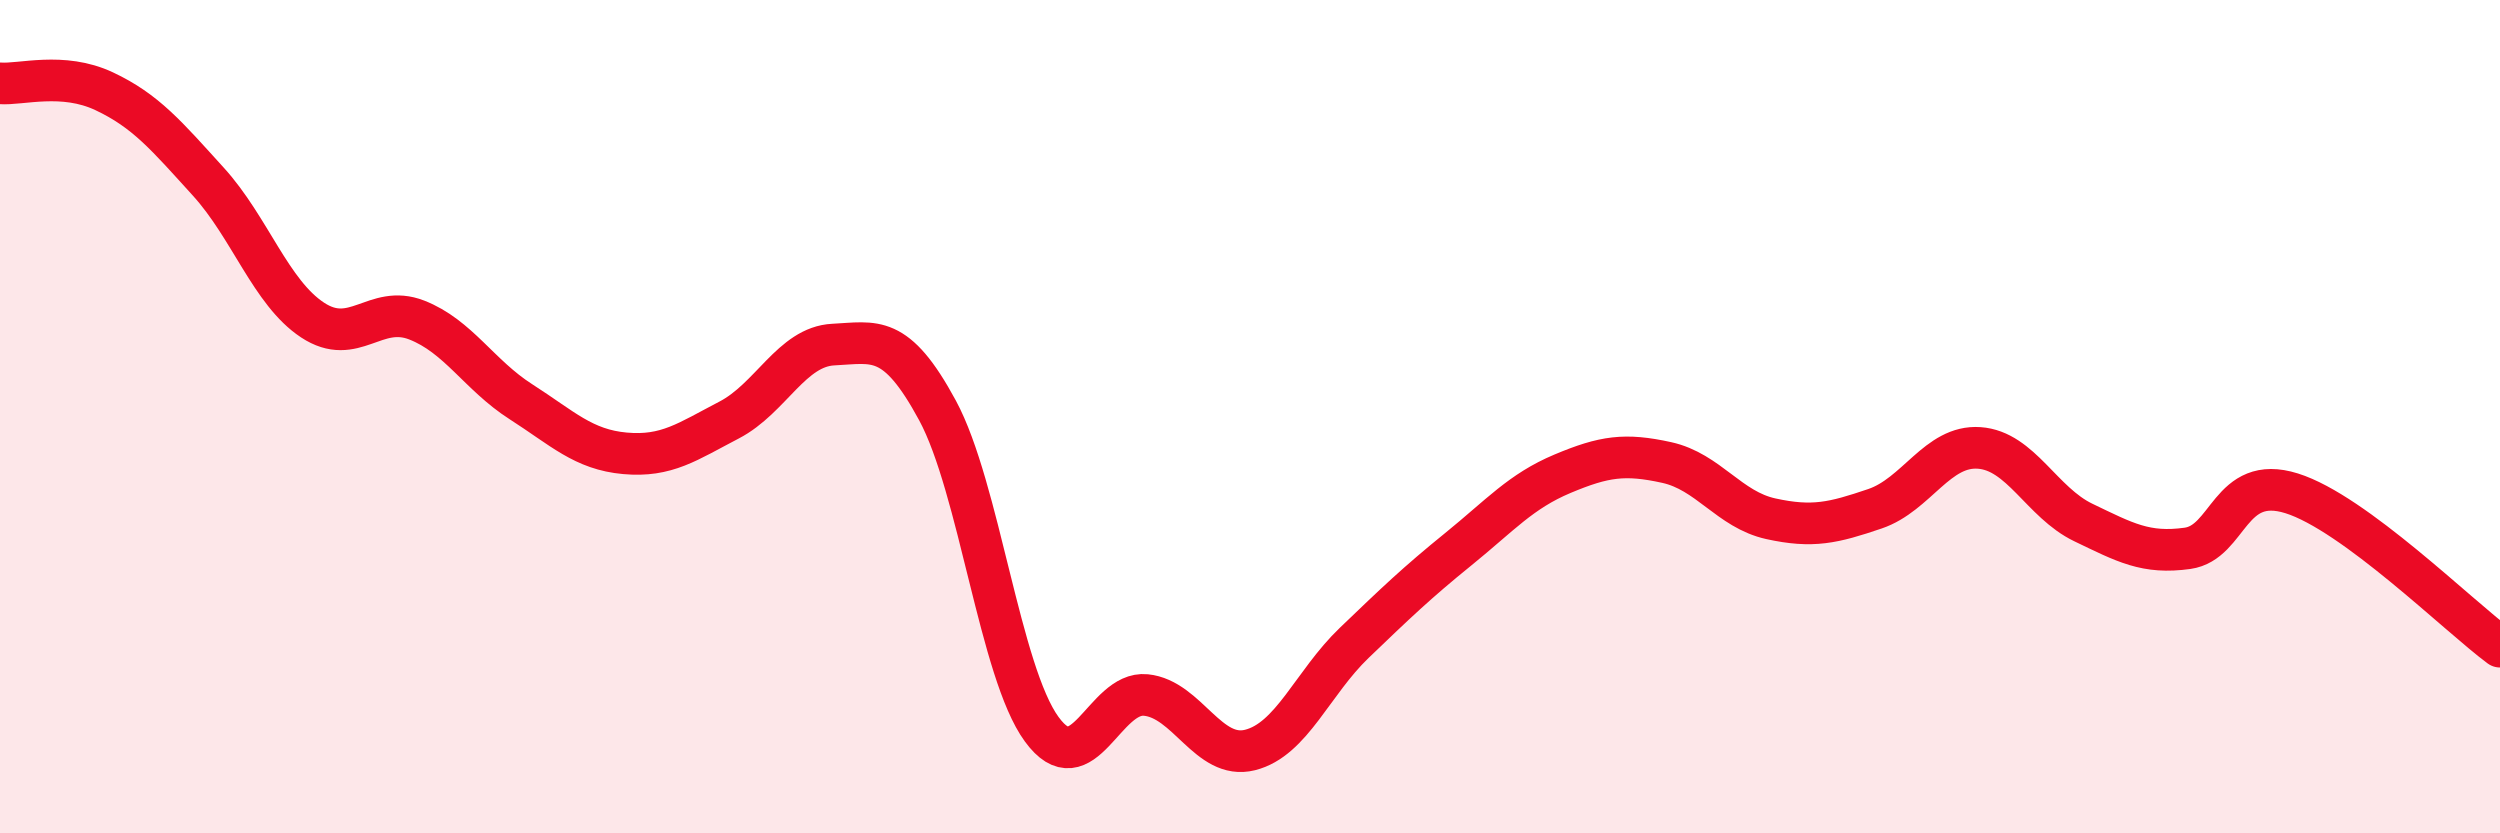
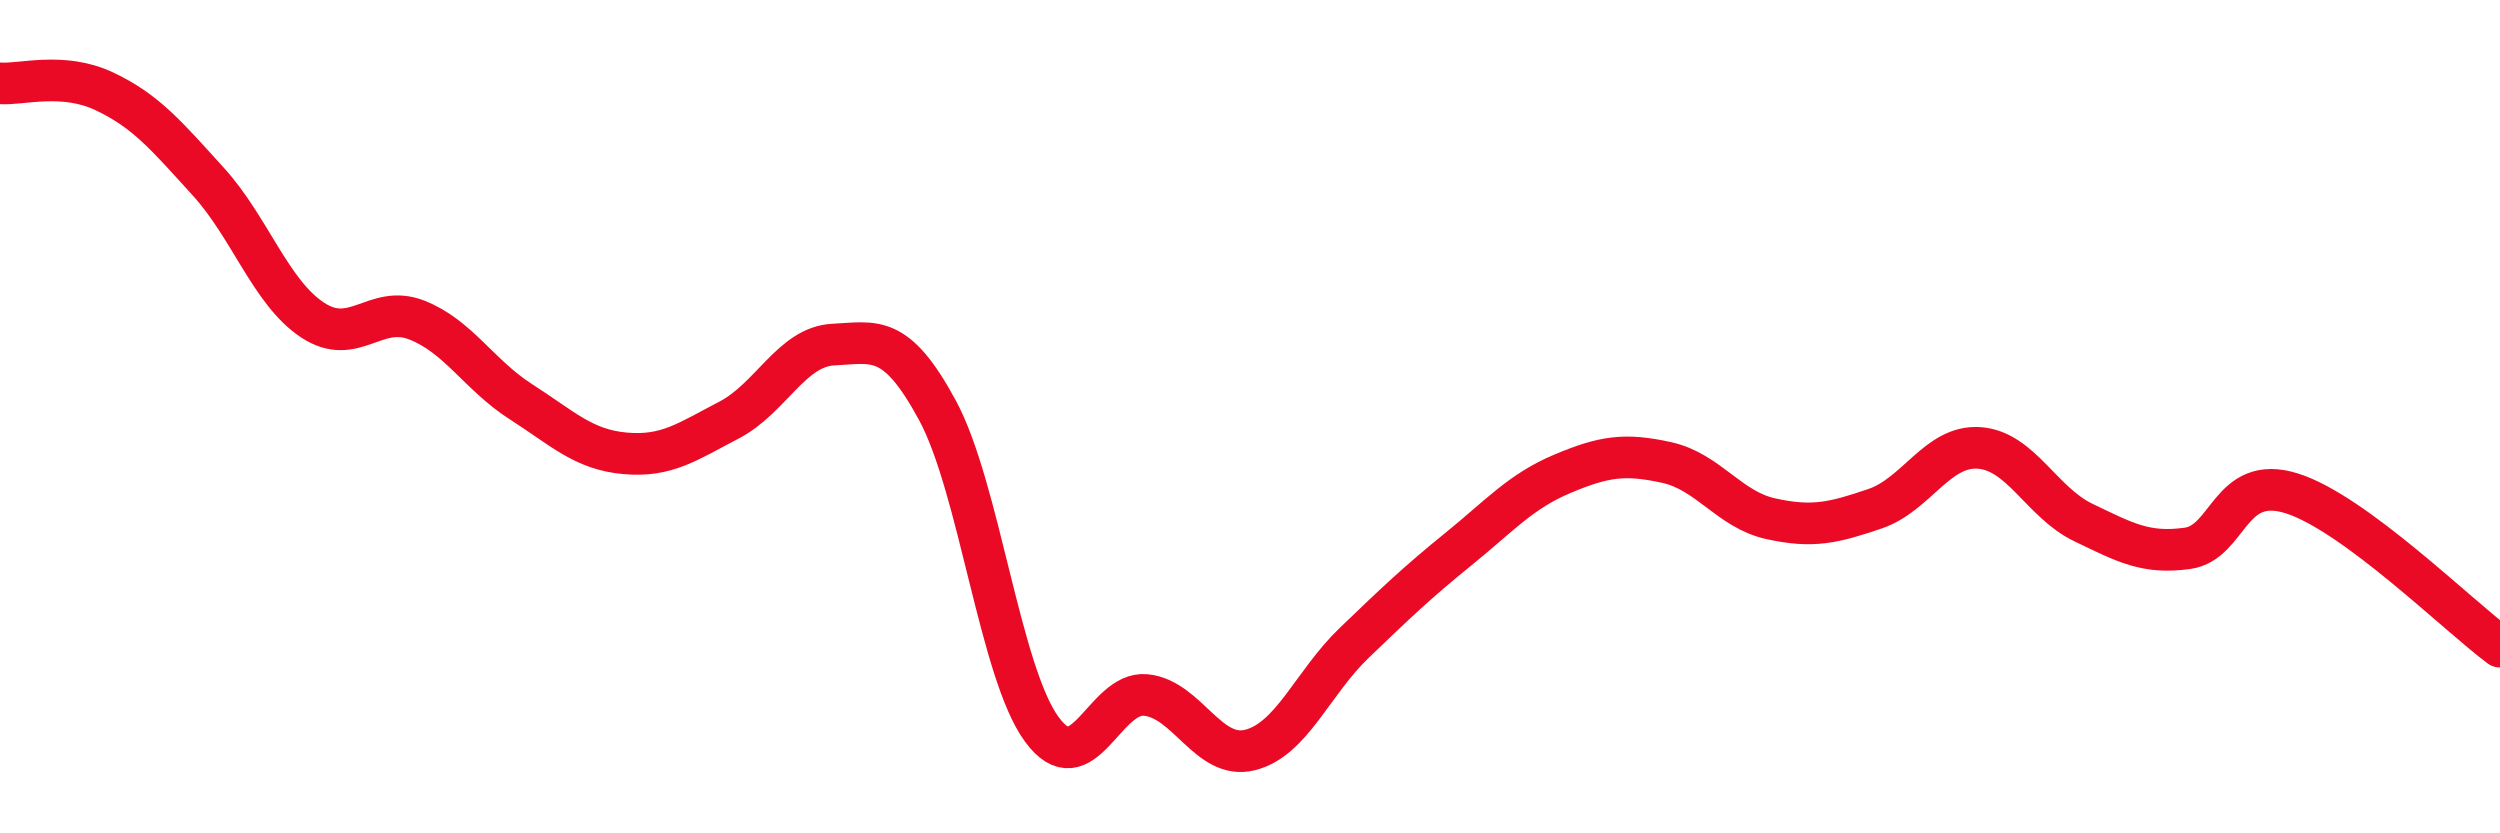
<svg xmlns="http://www.w3.org/2000/svg" width="60" height="20" viewBox="0 0 60 20">
-   <path d="M 0,2 C 0.5,2.04 1.5,1.72 2.5,2.19 C 3.5,2.66 4,3.26 5,4.36 C 6,5.46 6.5,7.02 7.5,7.68 C 8.5,8.34 9,7.29 10,7.68 C 11,8.07 11.5,9 12.5,9.64 C 13.5,10.28 14,10.79 15,10.88 C 16,10.97 16.5,10.6 17.5,10.08 C 18.5,9.56 19,8.32 20,8.27 C 21,8.22 21.5,8 22.5,9.85 C 23.5,11.7 24,16.13 25,17.5 C 26,18.87 26.5,16.58 27.5,16.68 C 28.5,16.78 29,18.25 30,18 C 31,17.75 31.5,16.39 32.5,15.43 C 33.5,14.47 34,13.99 35,13.18 C 36,12.37 36.5,11.79 37.5,11.37 C 38.5,10.95 39,10.88 40,11.1 C 41,11.32 41.5,12.23 42.5,12.45 C 43.5,12.67 44,12.55 45,12.21 C 46,11.87 46.5,10.68 47.5,10.75 C 48.5,10.82 49,12.06 50,12.54 C 51,13.02 51.5,13.3 52.5,13.16 C 53.5,13.02 53.5,11.37 55,11.84 C 56.5,12.31 59,14.78 60,15.52L60 20L0 20Z" fill="#EB0A25" opacity="0.1" stroke-linecap="round" stroke-linejoin="round" />
  <path d="M 0,2 C 0.5,2.04 1.5,1.72 2.5,2.19 C 3.5,2.66 4,3.26 5,4.36 C 6,5.46 6.5,7.02 7.5,7.68 C 8.5,8.34 9,7.29 10,7.68 C 11,8.07 11.5,9 12.5,9.64 C 13.5,10.28 14,10.79 15,10.88 C 16,10.97 16.5,10.6 17.5,10.08 C 18.5,9.56 19,8.32 20,8.27 C 21,8.22 21.5,8 22.5,9.85 C 23.5,11.7 24,16.13 25,17.5 C 26,18.87 26.5,16.58 27.5,16.68 C 28.5,16.78 29,18.25 30,18 C 31,17.75 31.5,16.39 32.5,15.43 C 33.5,14.47 34,13.99 35,13.18 C 36,12.37 36.5,11.79 37.5,11.37 C 38.5,10.95 39,10.88 40,11.1 C 41,11.32 41.5,12.23 42.5,12.45 C 43.5,12.67 44,12.55 45,12.21 C 46,11.87 46.5,10.68 47.5,10.75 C 48.5,10.82 49,12.06 50,12.54 C 51,13.02 51.5,13.3 52.5,13.16 C 53.5,13.02 53.5,11.37 55,11.84 C 56.5,12.31 59,14.78 60,15.52" stroke="#EB0A25" stroke-width="1" fill="none" stroke-linecap="round" stroke-linejoin="round" />
</svg>